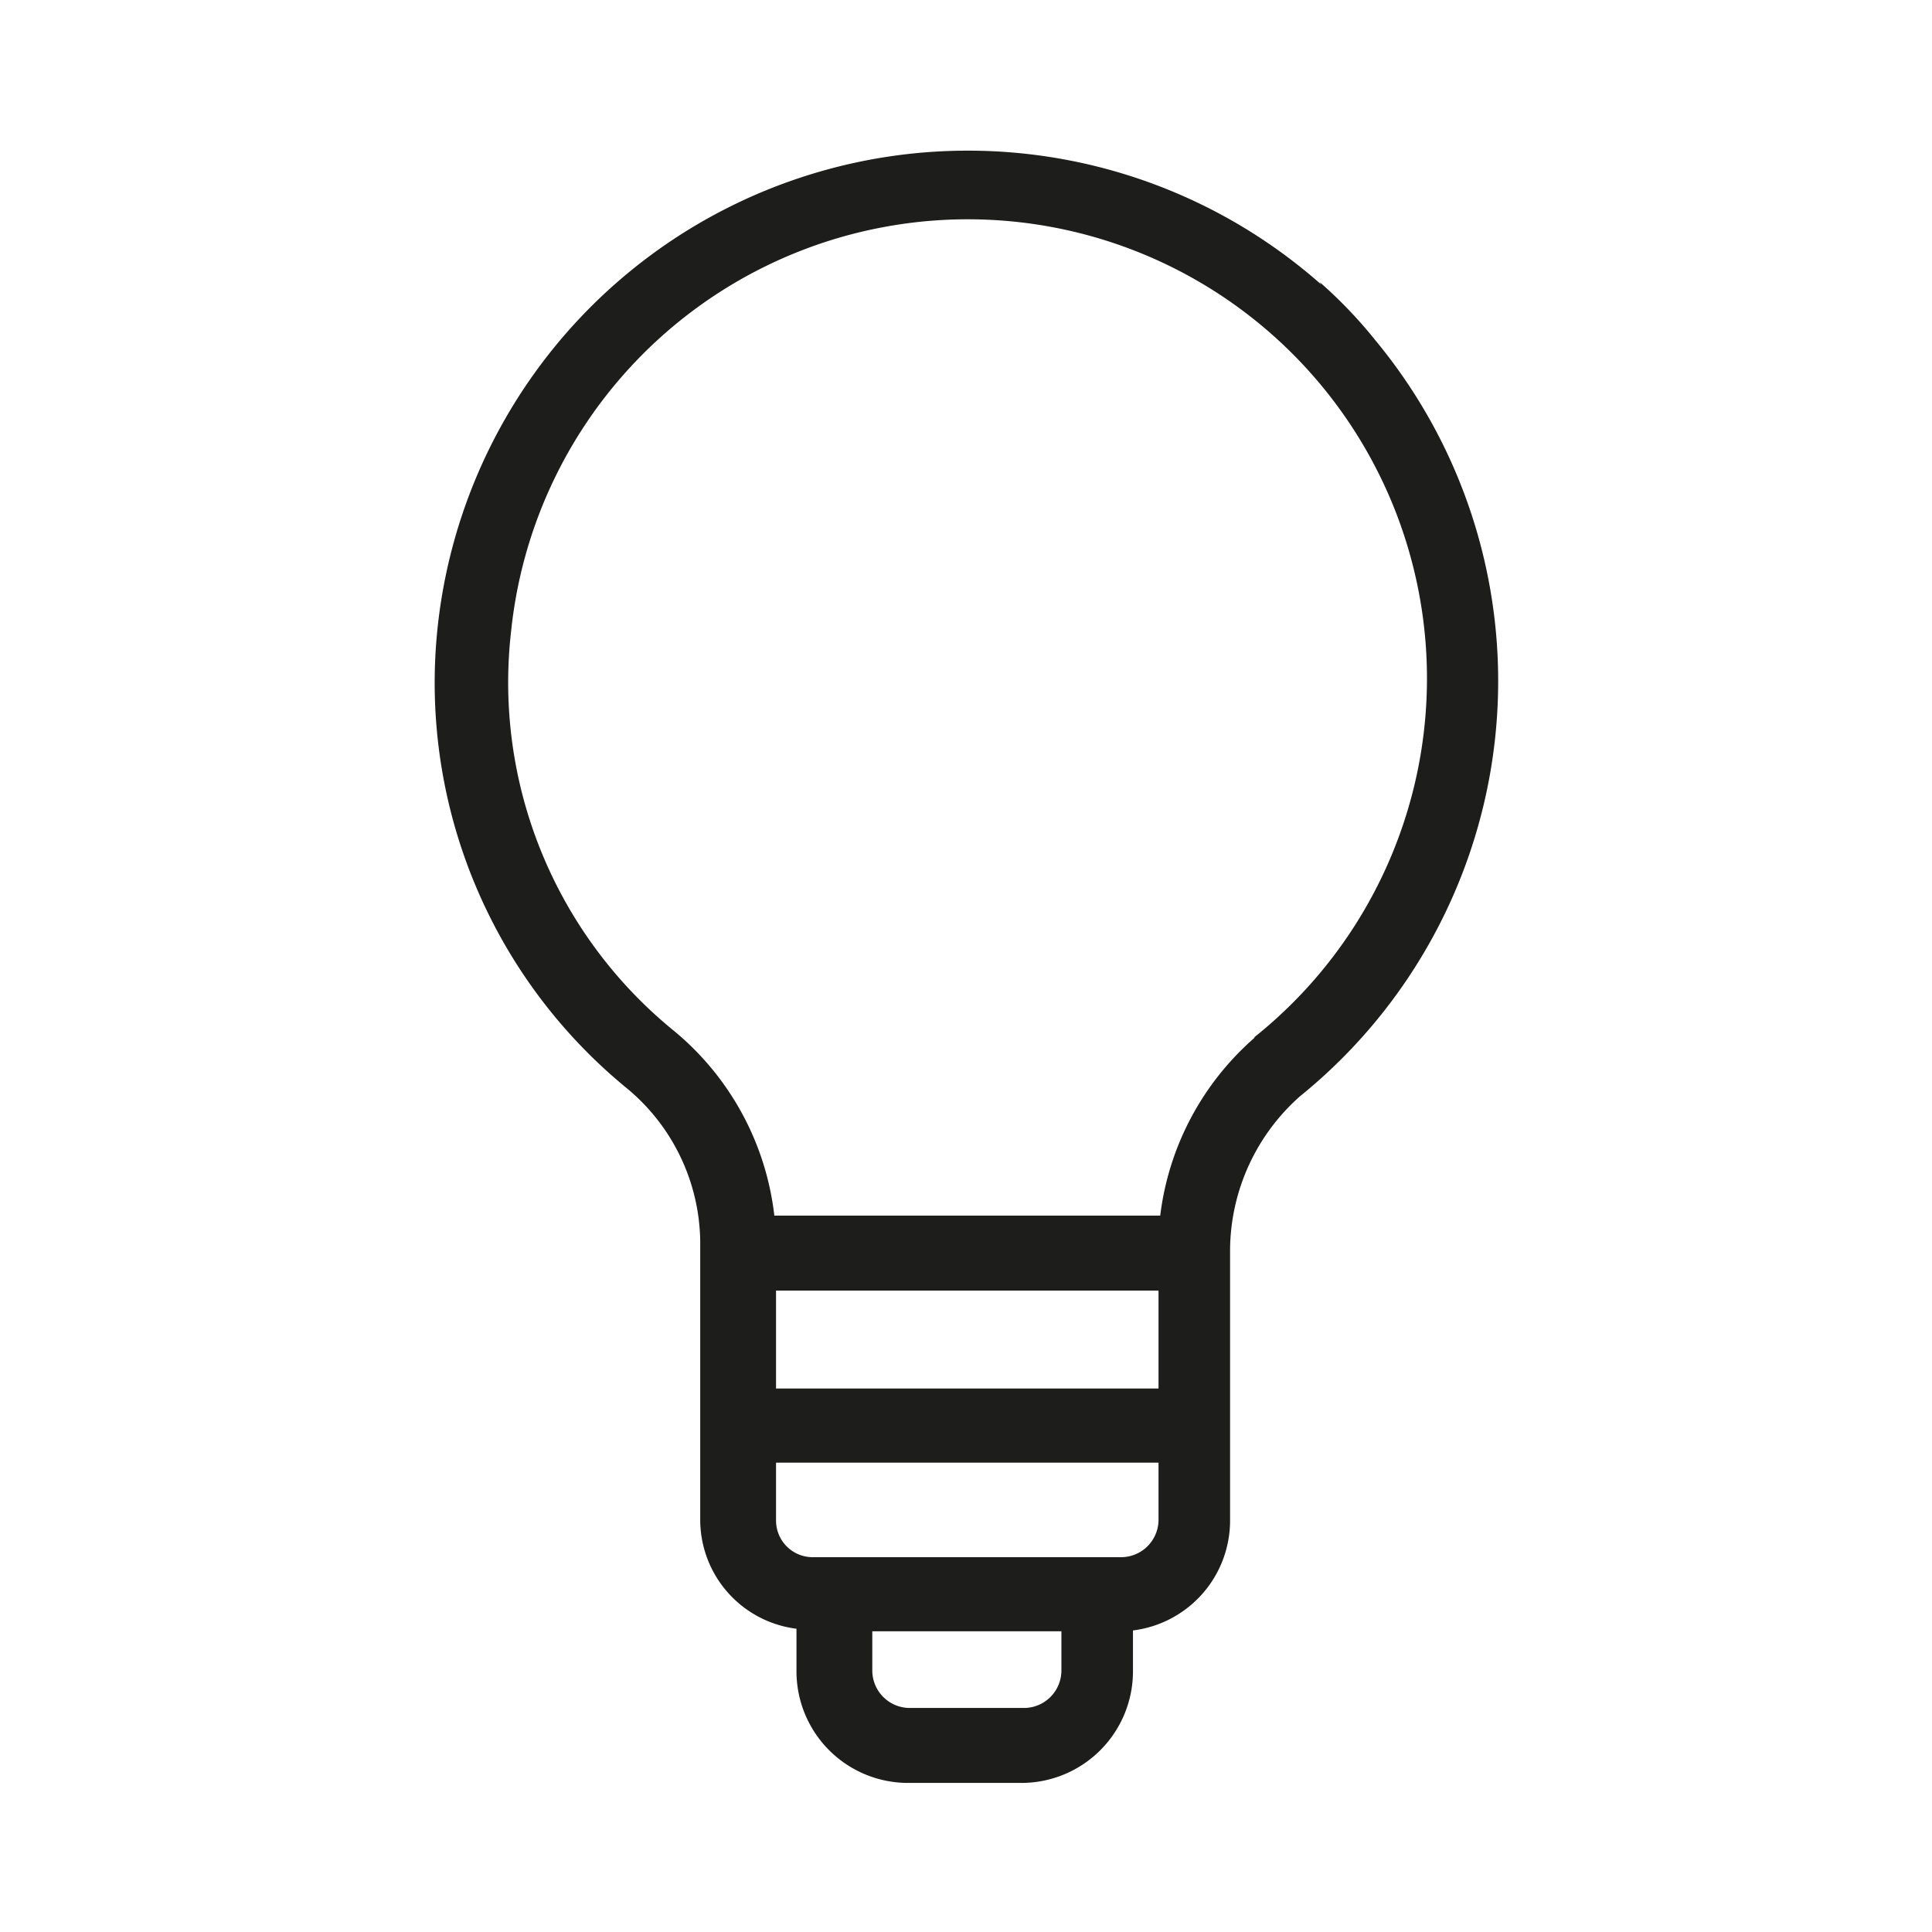
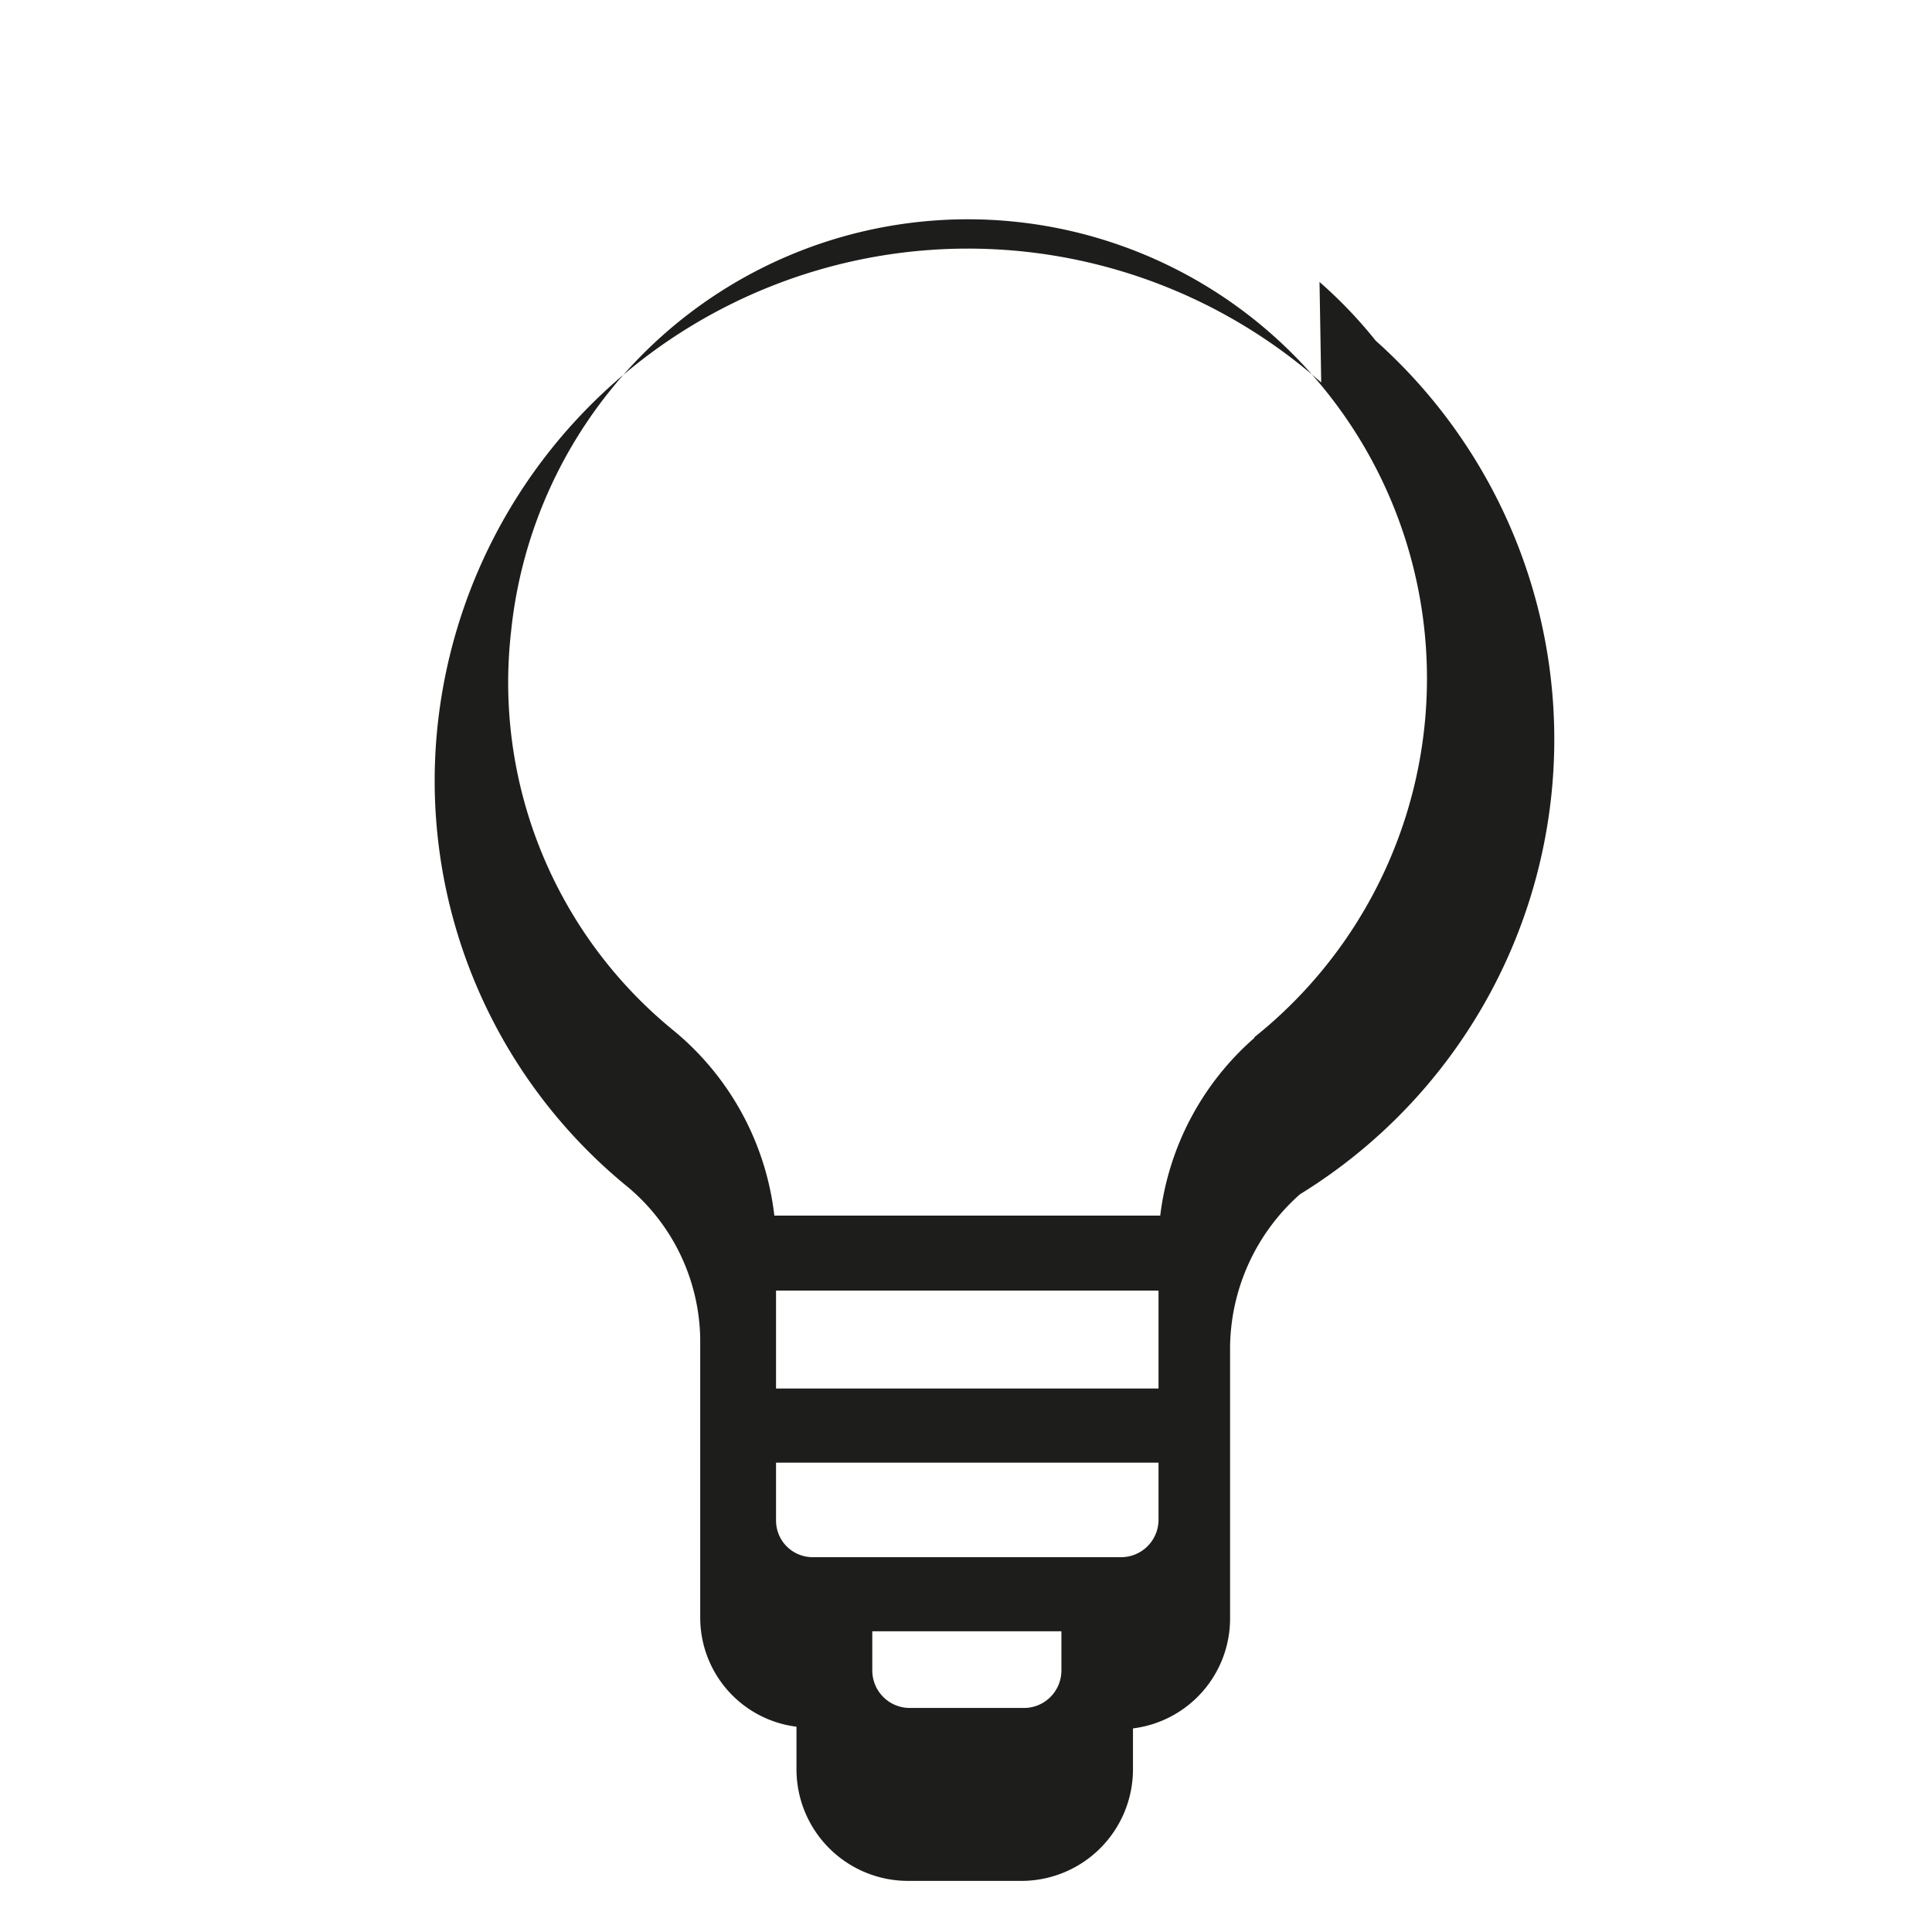
<svg xmlns="http://www.w3.org/2000/svg" width="8mm" height="8mm" viewBox="0 0 22.68 22.68">
  <defs>
    <style>.a{isolation:isolate;}.b{mix-blend-mode:multiply;}.c{fill:#1d1d1b;}.d{fill:none;stroke:#f3e600;stroke-miterlimit:10;}</style>
  </defs>
  <title>DPE_</title>
  <g class="a">
    <g class="b">
-       <path class="c" d="M14.73,12.18a3.3,3.3,0,0,0-1.11,2.09H9.09A3.3,3.3,0,0,0,7.91,12.1,5.27,5.27,0,0,1,6,7.41a5.39,5.39,0,1,1,8.72,4.77m-1.57,6.1H9.54a.43.43,0,0,1-.43-.43v-.68H13.6v.68a.44.44,0,0,1-.44.43M12,20.05H10.68a.44.44,0,0,1-.44-.44v-.46h2.22v.46a.44.44,0,0,1-.43.44m-2.92-4.9H13.6V16.3H9.11Zm6.4-11.81a6.26,6.26,0,0,0-10.37,4,6.15,6.15,0,0,0,2.2,5.42,2.37,2.37,0,0,1,.88,1.81v3.27a1.29,1.29,0,0,0,1.13,1.28v.5a1.31,1.31,0,0,0,1.31,1.31H12a1.31,1.31,0,0,0,1.3-1.31v-.48a1.3,1.3,0,0,0,1.14-1.28v-3.2a2.43,2.43,0,0,1,.82-1.79A6.27,6.27,0,0,0,16.15,4a5.38,5.38,0,0,0-.66-.69Z" />
+       <path class="c" d="M14.73,12.18a3.3,3.3,0,0,0-1.11,2.09H9.09A3.3,3.3,0,0,0,7.91,12.1,5.27,5.27,0,0,1,6,7.41a5.39,5.39,0,1,1,8.72,4.77m-1.57,6.1H9.54a.43.43,0,0,1-.43-.43v-.68H13.6v.68a.44.44,0,0,1-.44.43M12,20.05H10.68a.44.44,0,0,1-.44-.44v-.46h2.22v.46a.44.44,0,0,1-.43.44m-2.92-4.9H13.6V16.3H9.11m6.4-11.81a6.26,6.26,0,0,0-10.37,4,6.15,6.15,0,0,0,2.2,5.42,2.37,2.37,0,0,1,.88,1.81v3.27a1.29,1.29,0,0,0,1.13,1.28v.5a1.31,1.31,0,0,0,1.31,1.31H12a1.31,1.31,0,0,0,1.3-1.31v-.48a1.3,1.3,0,0,0,1.14-1.28v-3.2a2.43,2.43,0,0,1,.82-1.79A6.27,6.27,0,0,0,16.15,4a5.38,5.38,0,0,0-.66-.69Z" />
    </g>
-     <rect class="d" x="-2818.3" y="-229.89" width="4692.54" height="1133.5" />
  </g>
</svg>